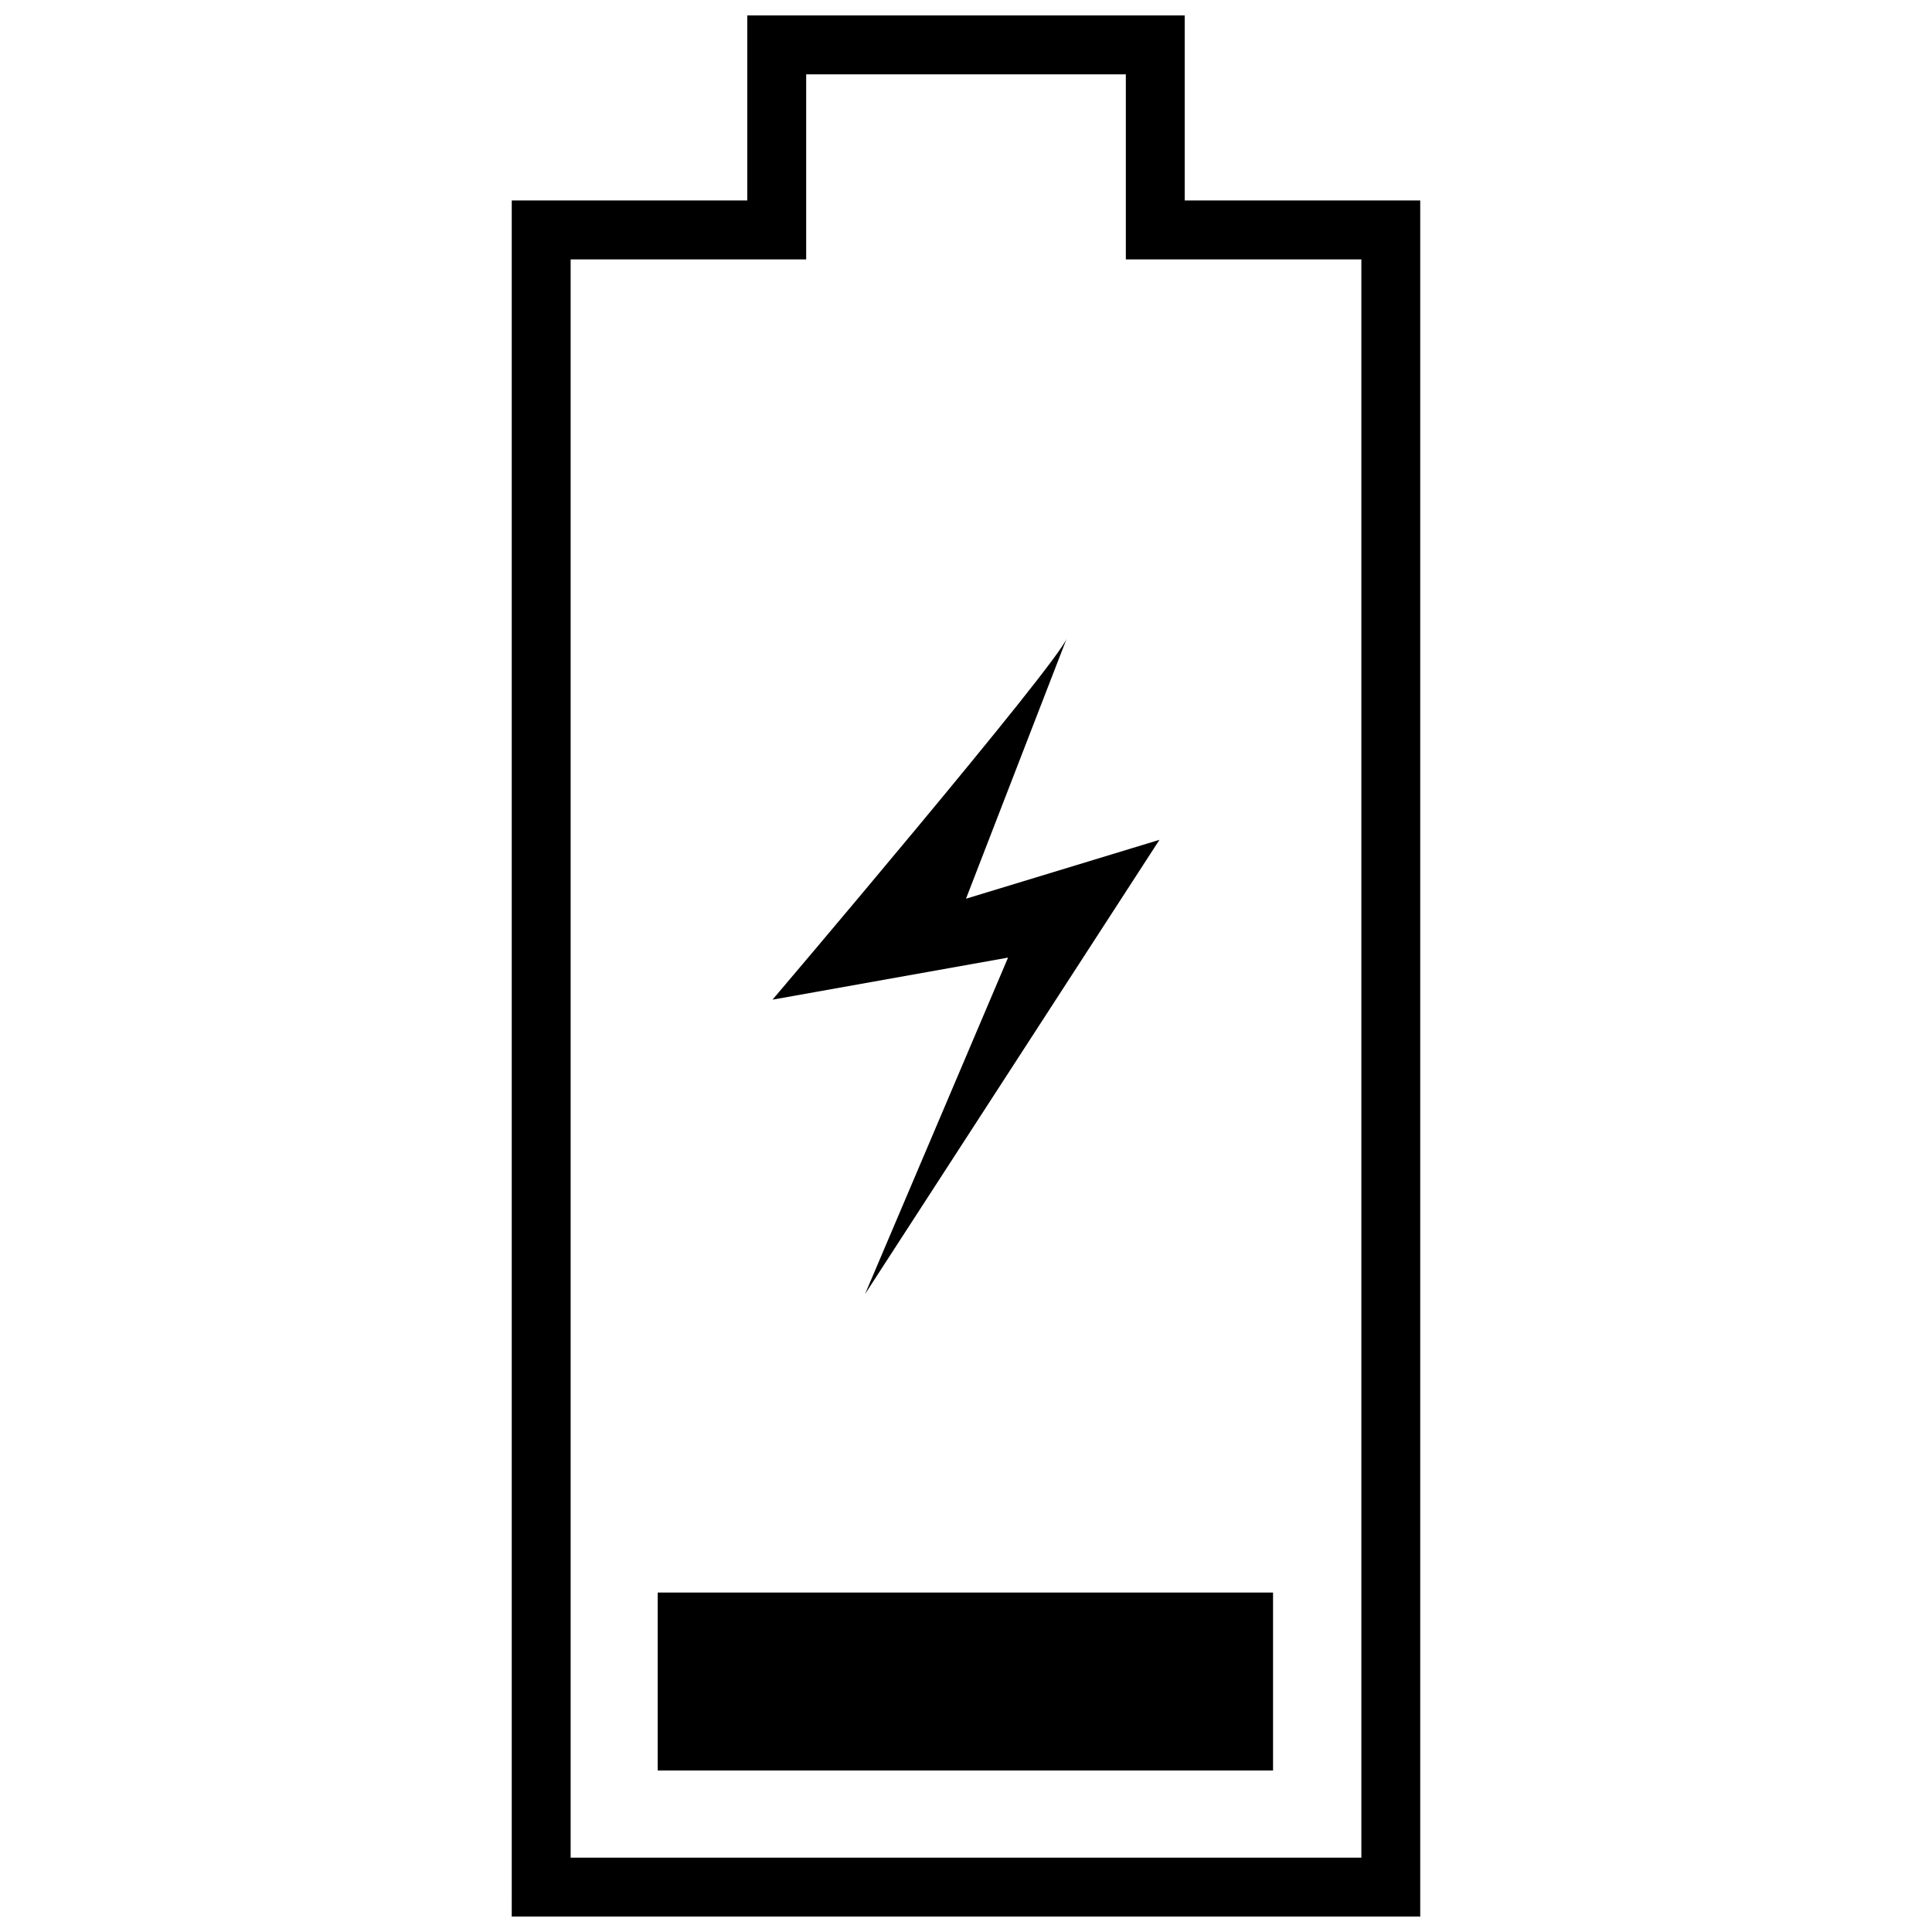
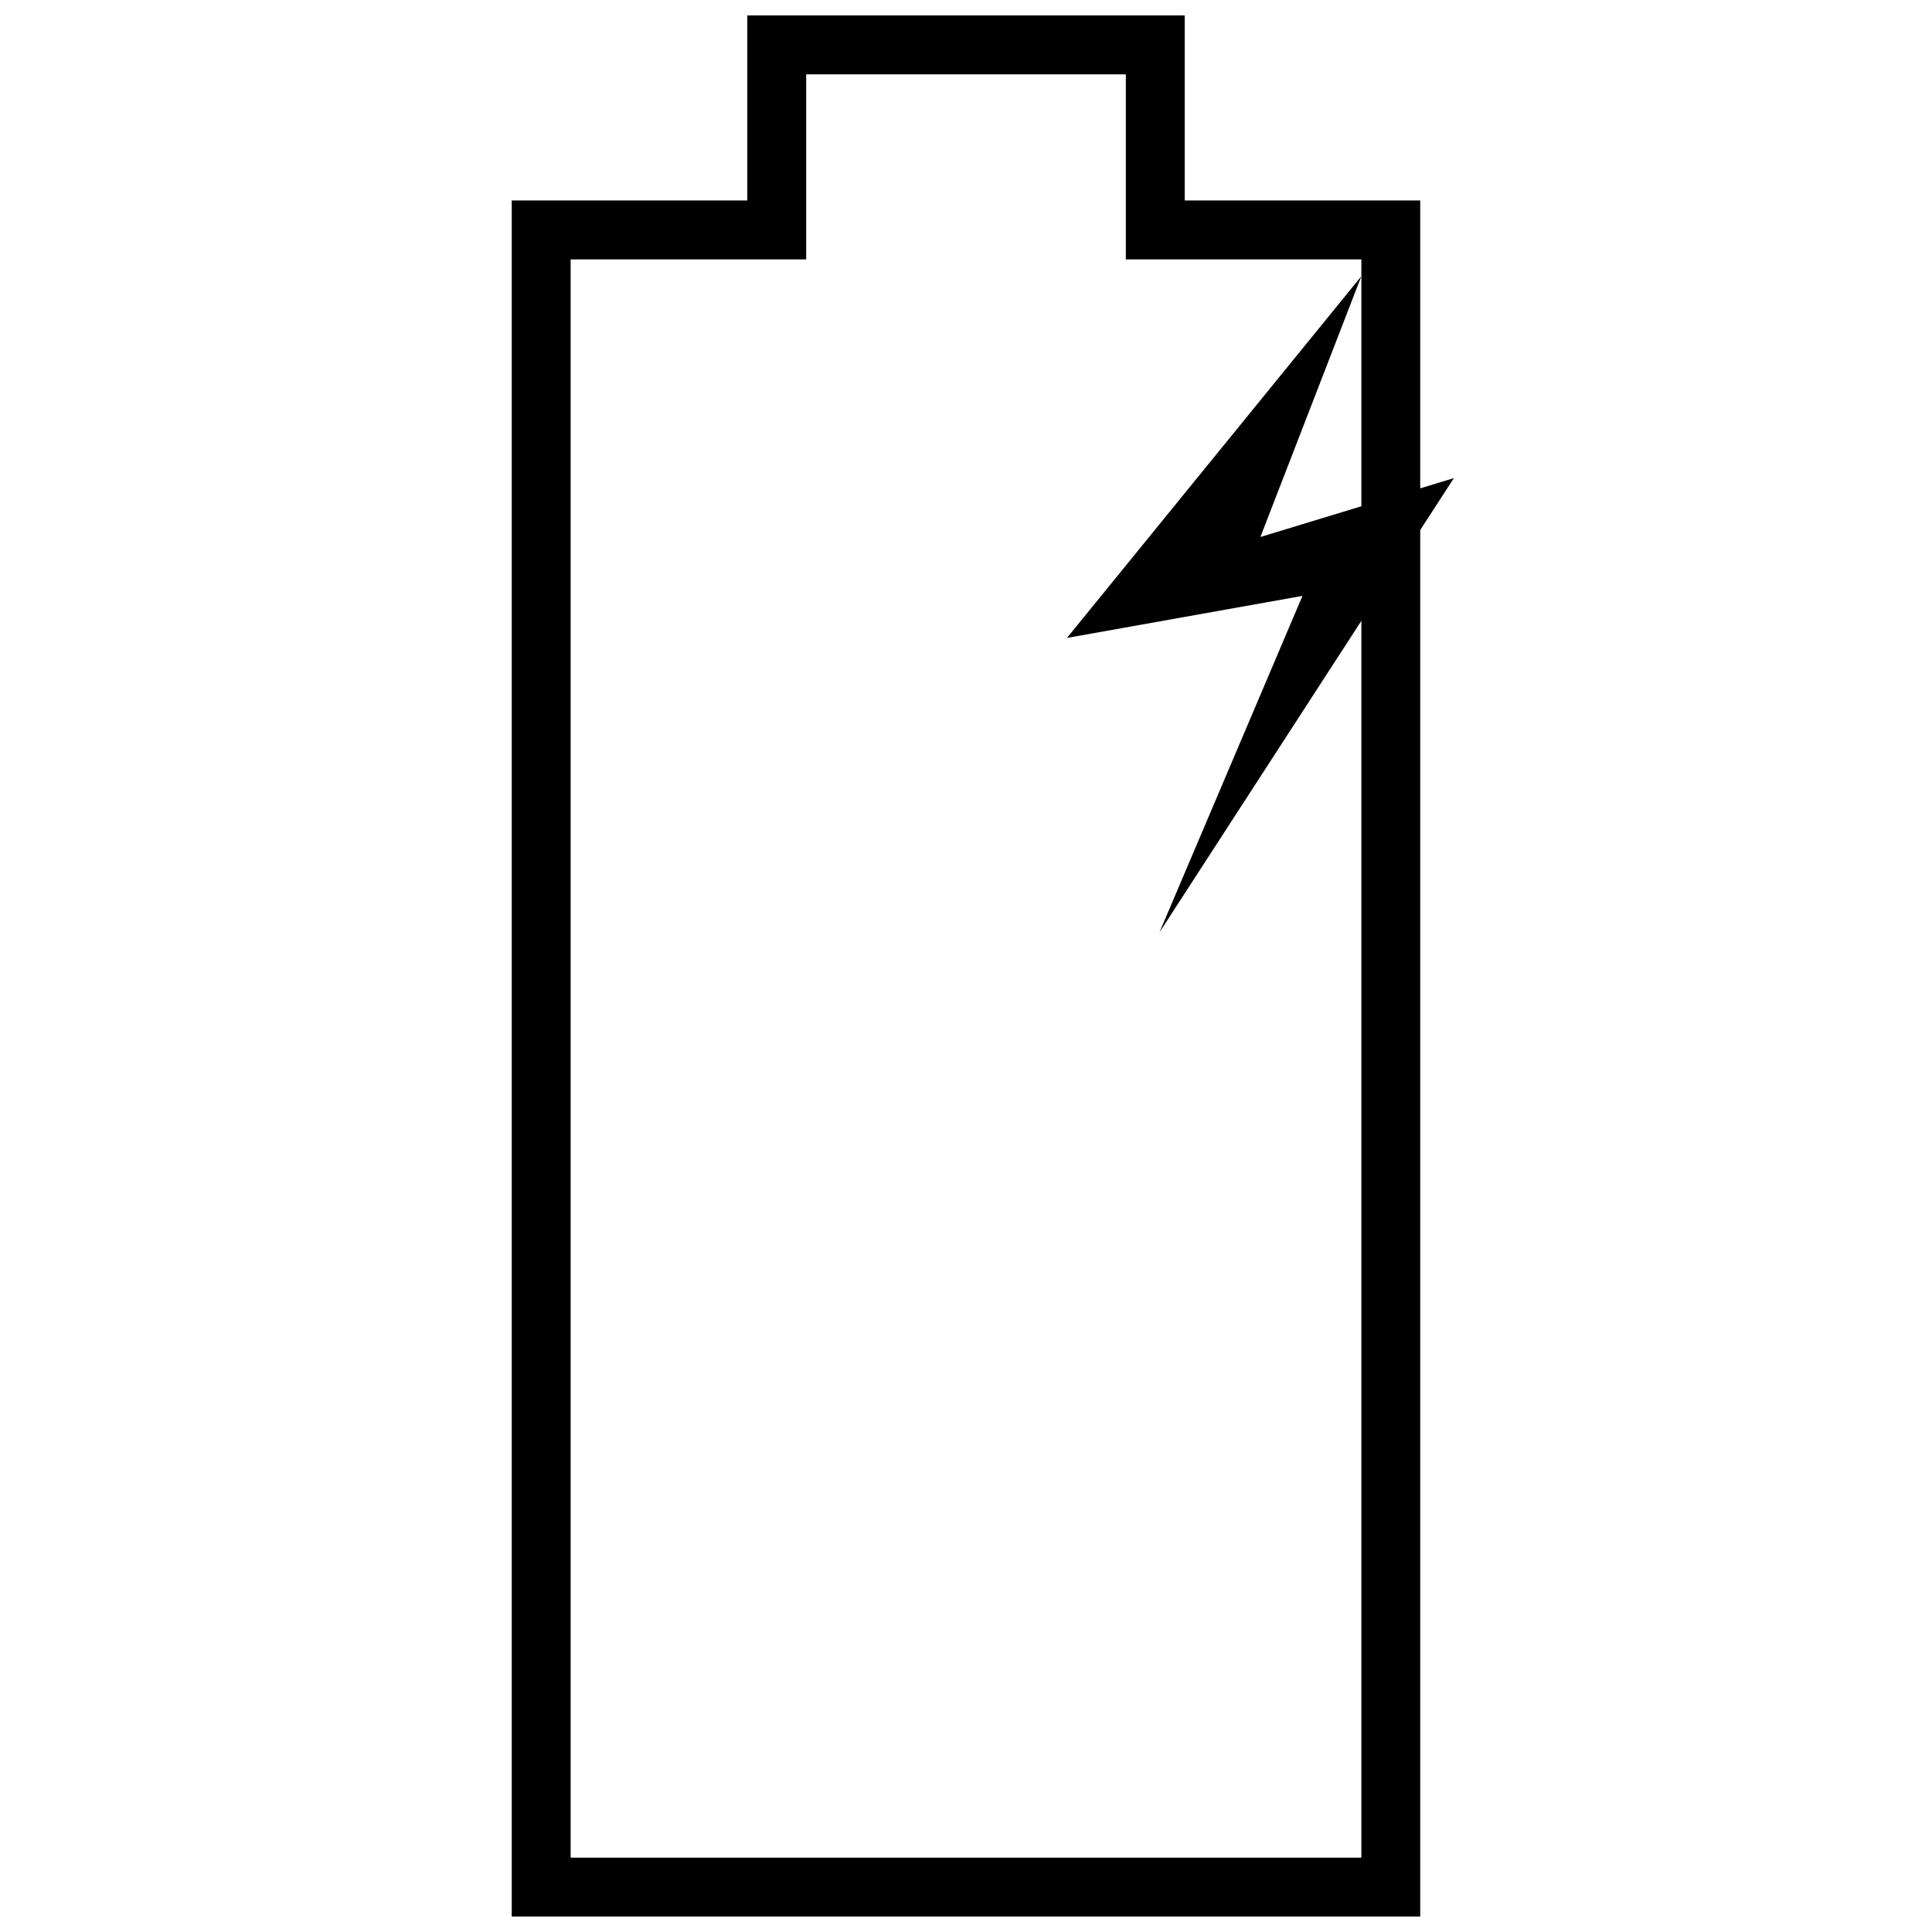
<svg xmlns="http://www.w3.org/2000/svg" width="800px" height="800px" version="1.1" viewBox="144 144 512 512">
  <defs>
    <clipPath id="a">
      <path d="m279 148.09h242v503.81h-242z" />
    </clipPath>
  </defs>
  <g clip-path="url(#a)">
    <path d="m279.62 645.21v-448.08h62.418v-49.043h115.92v49.043h62.418v454.77h-240.76zm15.605-432.47v423.56h209.55v-423.56h-62.418v-49.043h-84.711v49.043z" />
  </g>
-   <path d="m318.3 613.2v-47.16h163.07v47.16z" fill-rule="evenodd" />
-   <path d="m426.75 313.06c-2.231 6.688-78.023 95.859-78.023 95.859l62.418-11.145-37.898 89.168 78.023-120.38-51.273 15.605 26.75-69.105z" fill-rule="evenodd" />
+   <path d="m426.75 313.06l62.418-11.145-37.898 89.168 78.023-120.38-51.273 15.605 26.75-69.105z" fill-rule="evenodd" />
</svg>